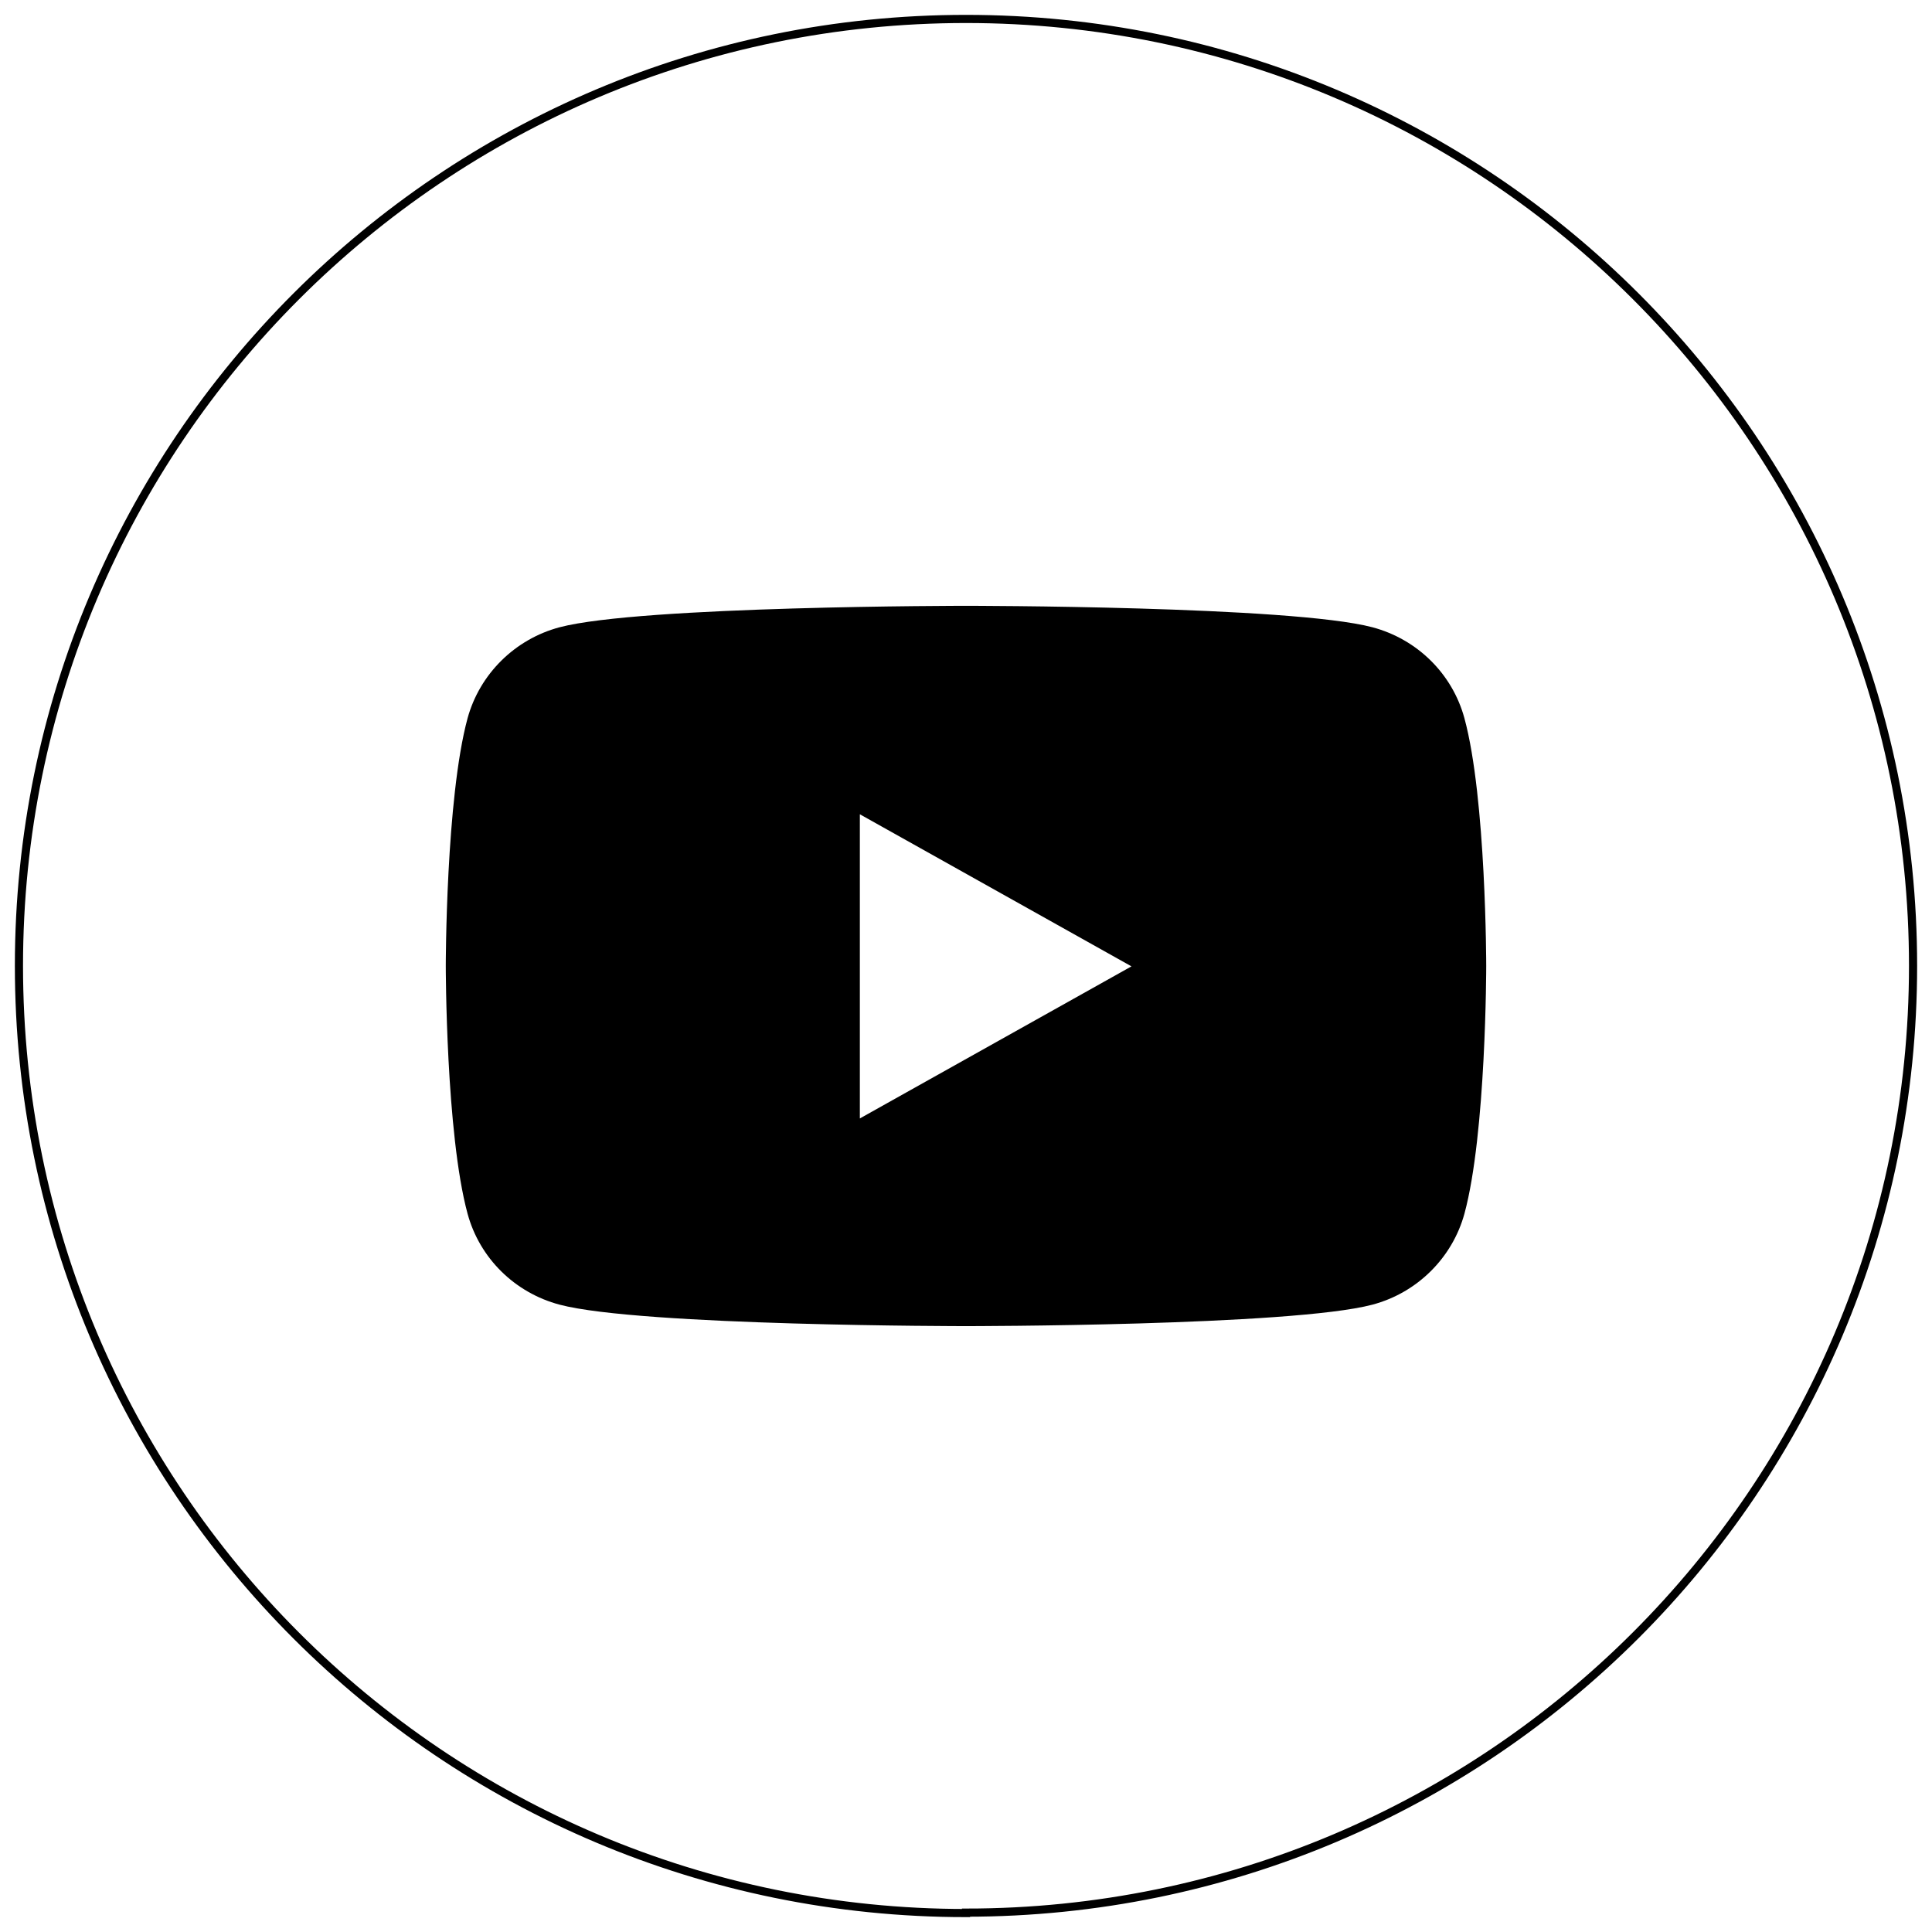
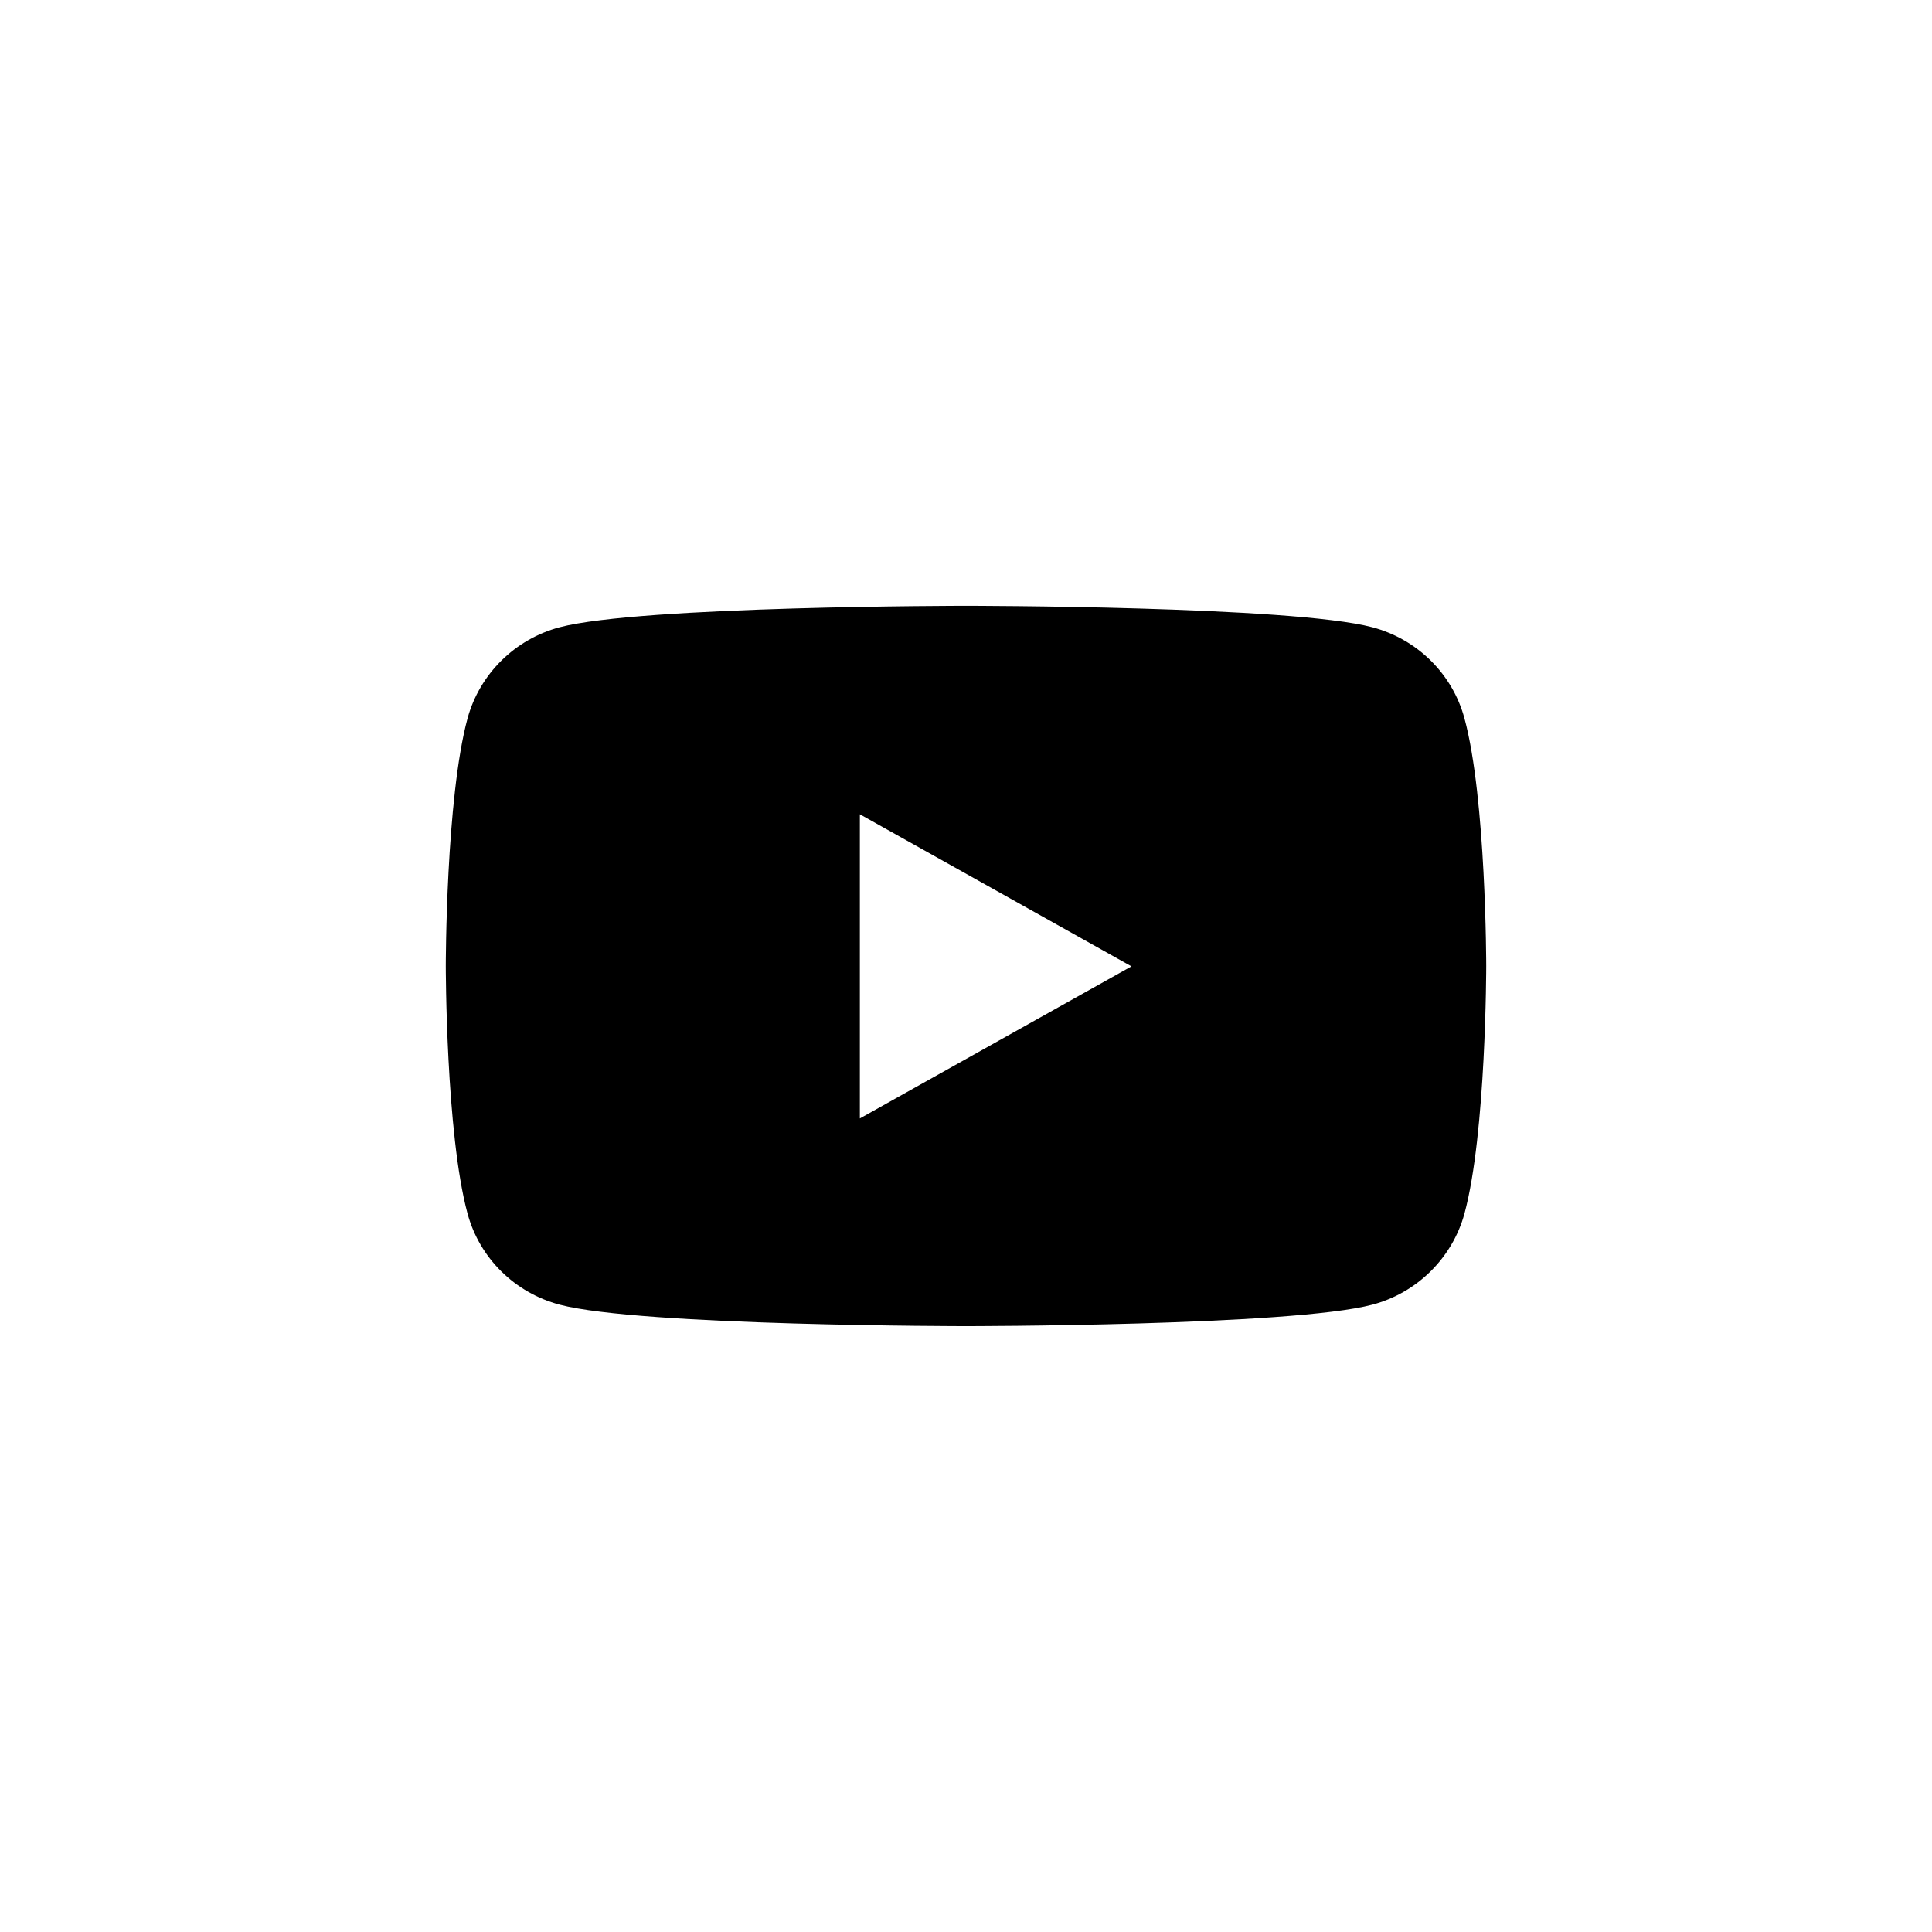
<svg xmlns="http://www.w3.org/2000/svg" width="102" height="102" viewBox="0 0 102 102" fill="none">
-   <path d="M51 101C23.385 101 1 78.62 1 50.989C1 23.38 23.385 1 51 1C78.615 1 101 23.38 101 50.989C101 78.599 78.615 100.978 51 100.978V101Z" stroke="black" stroke-width="0.43" stroke-miterlimit="10" />
  <path d="M77.314 37.917C76.675 35.569 74.821 33.745 72.456 33.116C68.173 31.984 51 31.984 51 31.984C51 31.984 33.827 31.984 29.544 33.116C27.179 33.745 25.325 35.59 24.686 37.917C23.535 42.152 23.535 50.998 23.535 50.998C23.535 50.998 23.535 59.845 24.686 64.08C25.325 66.428 27.179 68.252 29.544 68.88C33.827 70.013 51 70.013 51 70.013C51 70.013 68.173 70.013 72.456 68.88C74.821 68.252 76.675 66.407 77.314 64.08C78.465 59.845 78.465 50.998 78.465 50.998C78.465 50.998 78.465 42.152 77.314 37.917ZM45.396 59.048V42.99L59.736 51.019L45.396 59.048Z" fill="black" />
</svg>